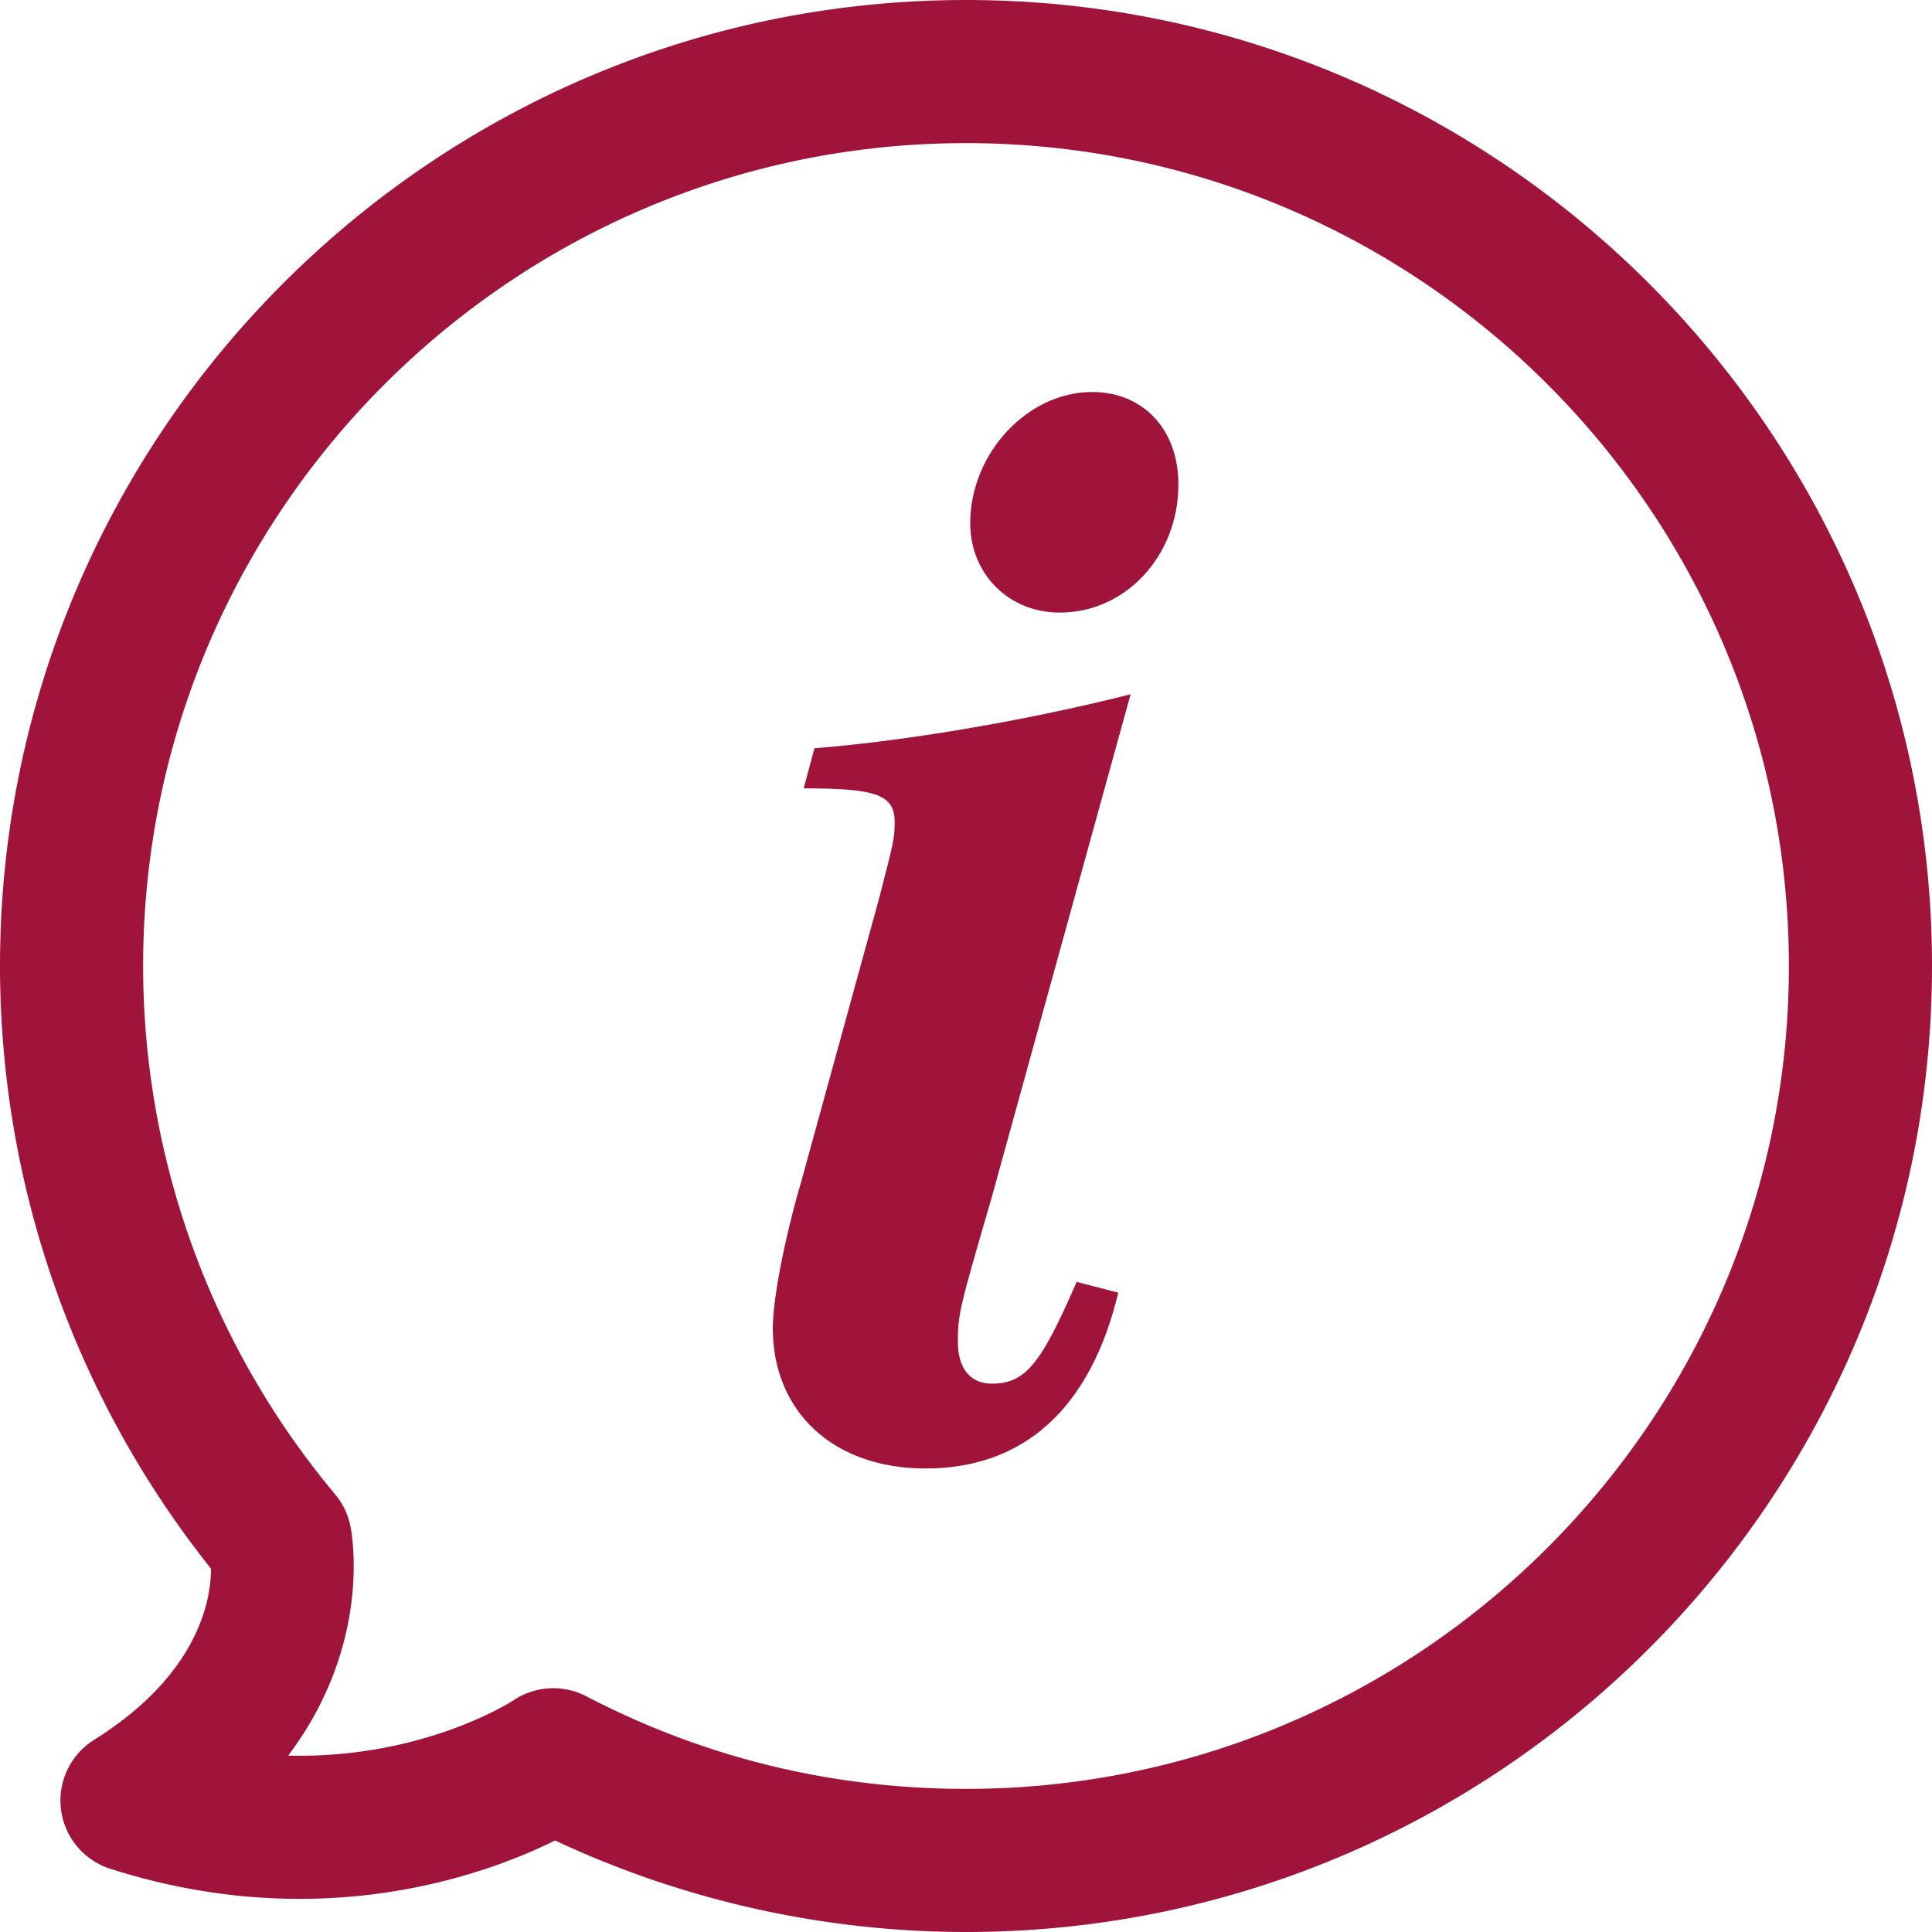
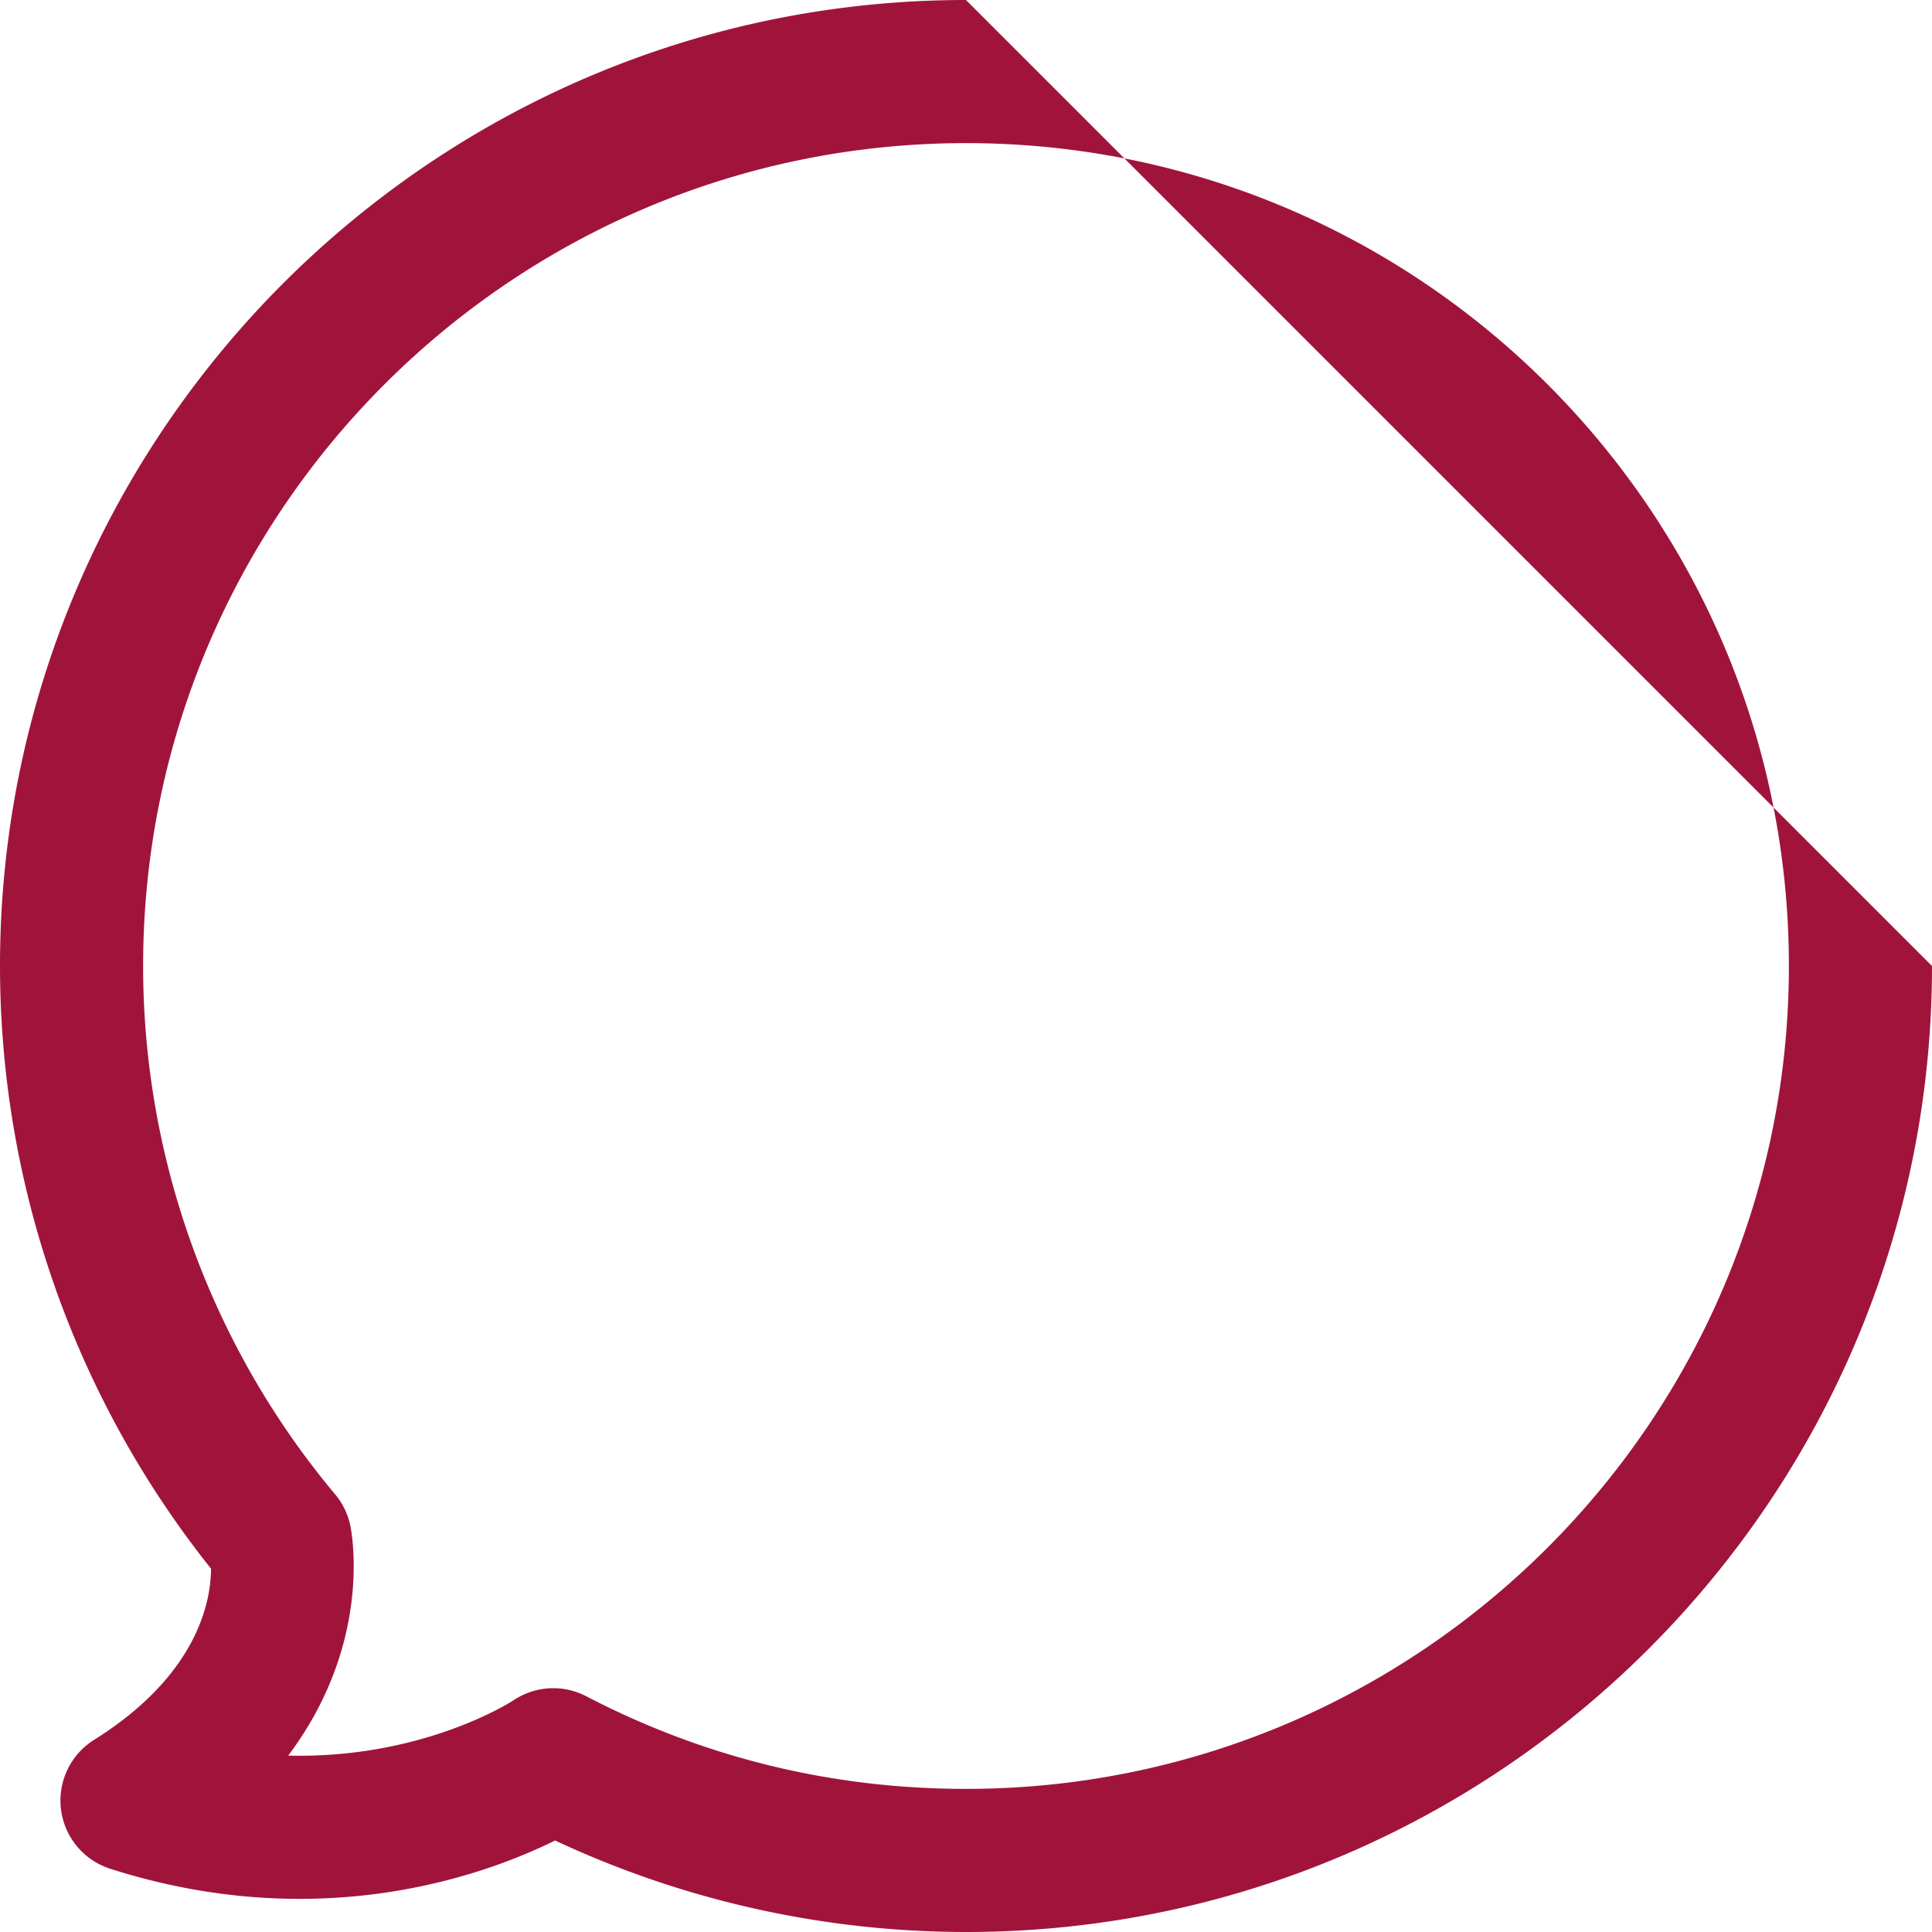
<svg xmlns="http://www.w3.org/2000/svg" version="1.0" viewBox="0 0 50 50" width="50" height="50">
  <style type="text/css">
        .st0{fill:#a0143c;}
    </style>
-   <path class="st0" d="M25 0C11.215 0 0 11.215 0 25a25.028 25.028 0 005.461 15.597c-.002.825-.329 2.742-3.029 4.432a1.853 1.853 0 00.42 3.334c5.392 1.723 9.664.183 11.514-.731A25.109 25.109 0 0025 50c13.785 0 25-11.215 25-25S38.785 0 25 0zm0 46.296c-3.467 0-6.773-.807-9.826-2.396a1.85 1.85 0 00-1.892.108c-.03.02-2.329 1.514-5.824 1.427 2.204-2.927 1.641-5.797 1.608-5.954a1.85 1.85 0 00-.393-.808A21.307 21.307 0 013.704 25C3.704 13.257 13.257 3.704 25 3.704S46.296 13.257 46.296 25c0 11.743-9.553 21.296-21.296 21.296z" />
-   <path class="st0" d="M29.26 17.968c-2.515.638-5.668 1.197-8.182 1.397l-.279 1.038c1.876 0 2.355.159 2.355.878 0 .439-.04.559-.399 1.956L20.758 30.5c-.479 1.637-.758 3.153-.758 3.872 0 2.155 1.557 3.632 3.951 3.632 2.554 0 4.271-1.557 4.99-4.55l-1.078-.279c-.918 2.115-1.317 2.634-2.195 2.634-.559 0-.878-.4-.878-1.078 0-.719.04-.878.878-3.752l3.592-13.011zM28.262 10.145c-1.676 0-3.153 1.597-3.153 3.393 0 1.317.998 2.316 2.315 2.316 1.716 0 3.073-1.478 3.073-3.313 0-1.438-.918-2.396-2.235-2.396z" />
+   <path class="st0" d="M25 0C11.215 0 0 11.215 0 25a25.028 25.028 0 005.461 15.597c-.002.825-.329 2.742-3.029 4.432a1.853 1.853 0 00.42 3.334c5.392 1.723 9.664.183 11.514-.731A25.109 25.109 0 0025 50c13.785 0 25-11.215 25-25zm0 46.296c-3.467 0-6.773-.807-9.826-2.396a1.85 1.85 0 00-1.892.108c-.03.02-2.329 1.514-5.824 1.427 2.204-2.927 1.641-5.797 1.608-5.954a1.85 1.85 0 00-.393-.808A21.307 21.307 0 013.704 25C3.704 13.257 13.257 3.704 25 3.704S46.296 13.257 46.296 25c0 11.743-9.553 21.296-21.296 21.296z" />
</svg>